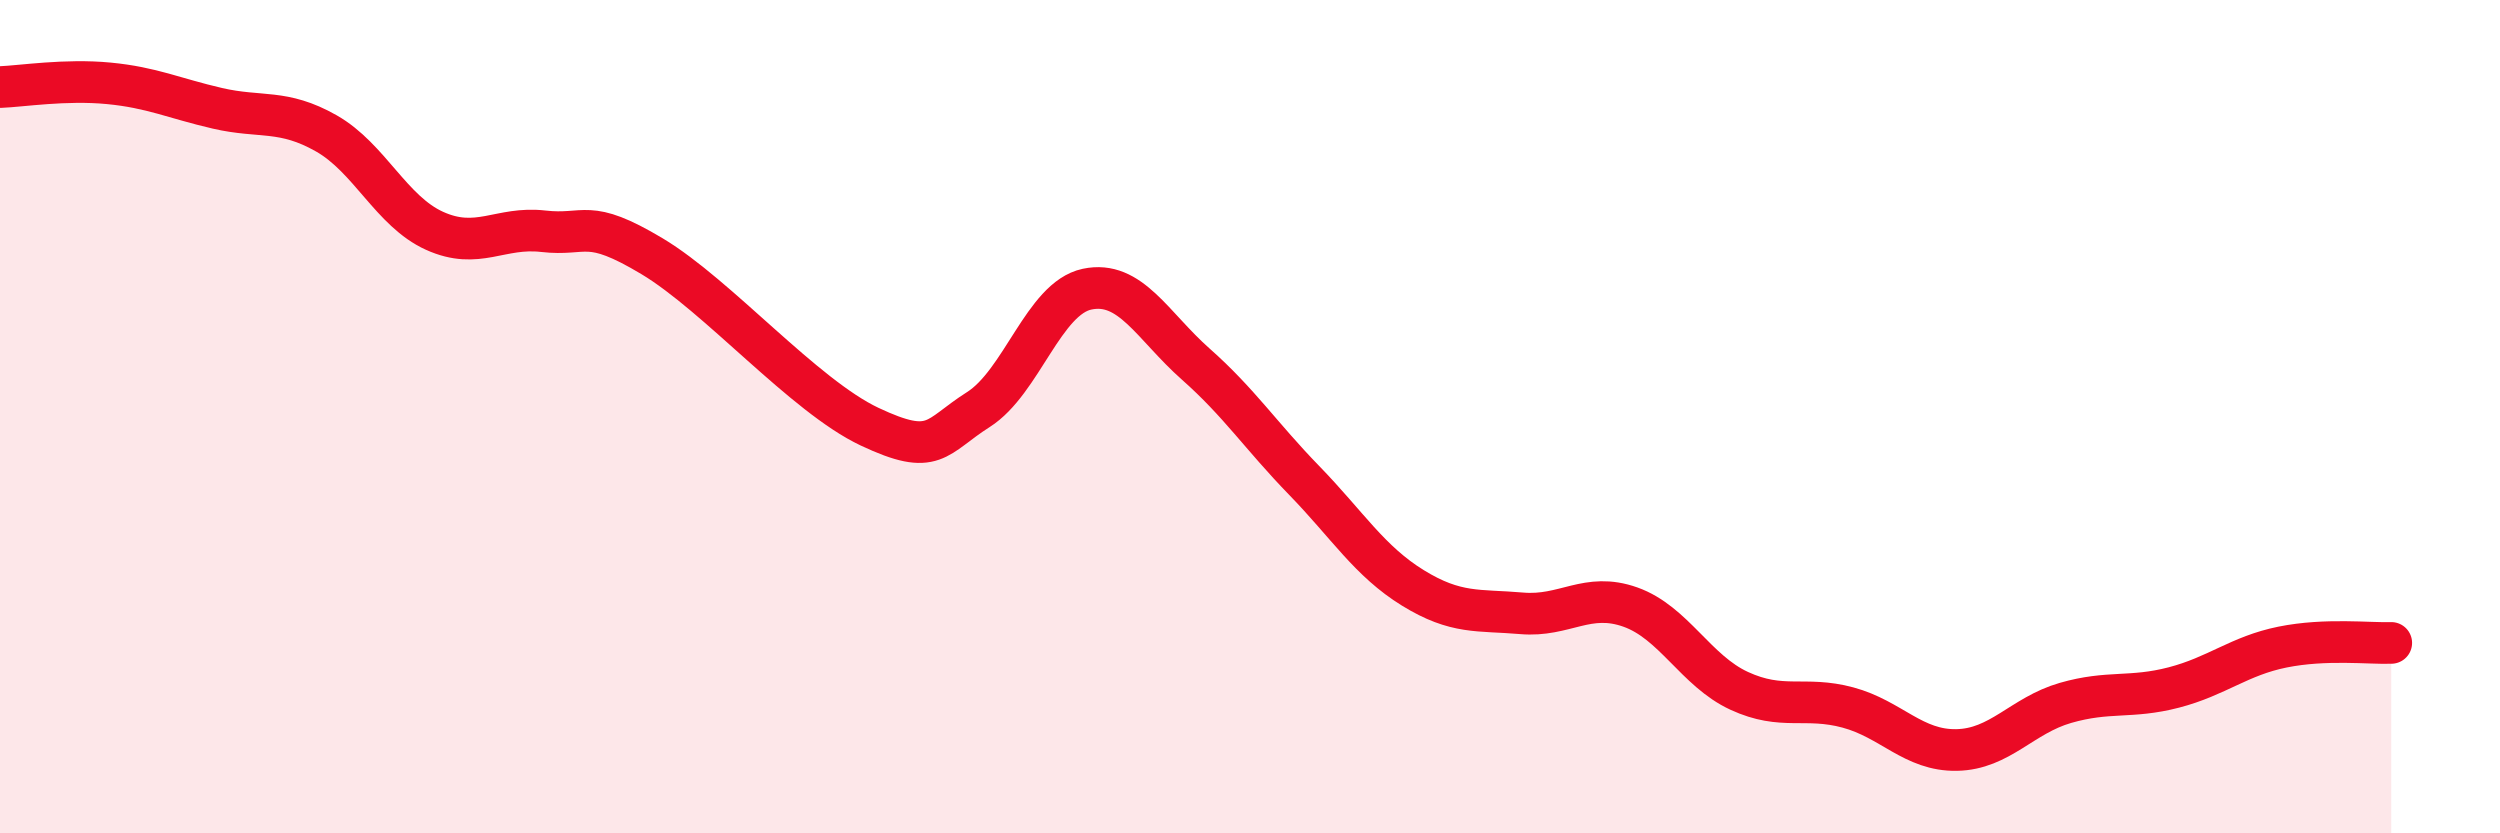
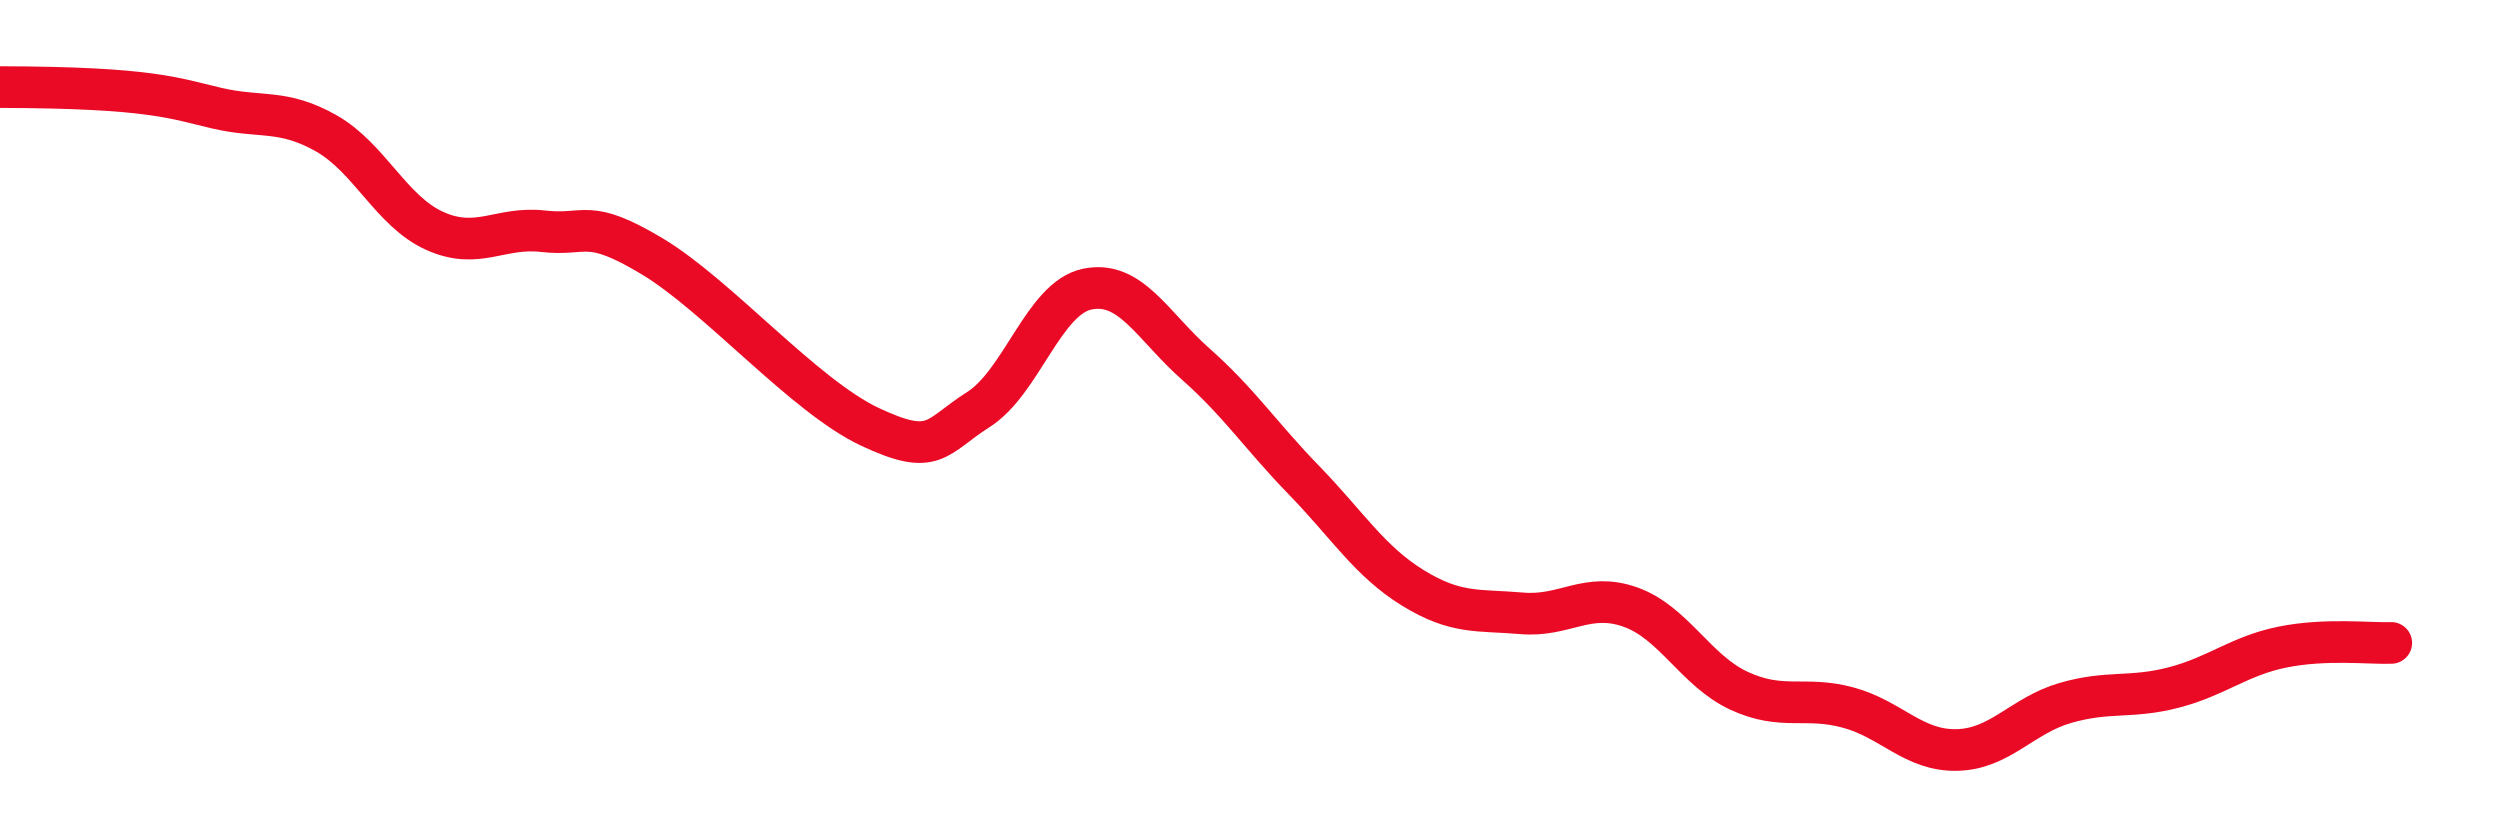
<svg xmlns="http://www.w3.org/2000/svg" width="60" height="20" viewBox="0 0 60 20">
-   <path d="M 0,2.09 C 0.52,2.07 1.57,1.9 2.61,2 C 3.65,2.1 4.18,2.36 5.22,2.6 C 6.26,2.84 6.79,2.61 7.83,3.2 C 8.87,3.79 9.39,5.07 10.43,5.54 C 11.47,6.01 12,5.43 13.04,5.55 C 14.08,5.67 14.08,5.21 15.65,6.15 C 17.22,7.09 19.3,9.5 20.87,10.24 C 22.44,10.98 22.44,10.49 23.48,9.83 C 24.52,9.17 25.05,7.16 26.09,6.94 C 27.13,6.72 27.66,7.82 28.7,8.74 C 29.74,9.66 30.26,10.46 31.3,11.53 C 32.34,12.6 32.87,13.47 33.91,14.11 C 34.95,14.75 35.48,14.63 36.52,14.72 C 37.56,14.81 38.09,14.2 39.13,14.57 C 40.17,14.94 40.7,16.1 41.74,16.58 C 42.78,17.06 43.31,16.7 44.35,16.98 C 45.39,17.26 45.92,18.02 46.96,18 C 48,17.98 48.53,17.17 49.57,16.87 C 50.61,16.57 51.13,16.77 52.17,16.5 C 53.21,16.23 53.74,15.74 54.78,15.53 C 55.82,15.32 56.87,15.45 57.39,15.43L57.39 20L0 20Z" fill="#EB0A25" opacity="0.1" stroke-linecap="round" stroke-linejoin="round" />
-   <path d="M 0,2.09 C 0.52,2.07 1.57,1.9 2.61,2 C 3.65,2.1 4.18,2.36 5.22,2.6 C 6.26,2.84 6.79,2.61 7.83,3.2 C 8.87,3.79 9.39,5.07 10.43,5.54 C 11.47,6.01 12,5.43 13.04,5.55 C 14.08,5.67 14.08,5.21 15.65,6.15 C 17.22,7.09 19.3,9.5 20.87,10.24 C 22.44,10.98 22.44,10.49 23.48,9.83 C 24.52,9.17 25.05,7.16 26.09,6.94 C 27.13,6.72 27.66,7.82 28.7,8.74 C 29.74,9.66 30.26,10.46 31.3,11.53 C 32.34,12.6 32.87,13.47 33.91,14.11 C 34.95,14.75 35.48,14.63 36.52,14.72 C 37.56,14.81 38.09,14.2 39.13,14.57 C 40.17,14.94 40.7,16.1 41.74,16.58 C 42.78,17.06 43.31,16.7 44.35,16.98 C 45.39,17.26 45.92,18.02 46.96,18 C 48,17.98 48.53,17.17 49.57,16.87 C 50.61,16.57 51.13,16.77 52.17,16.5 C 53.21,16.23 53.74,15.74 54.78,15.53 C 55.82,15.32 56.87,15.45 57.39,15.43" stroke="#EB0A25" stroke-width="1" fill="none" stroke-linecap="round" stroke-linejoin="round" />
+   <path d="M 0,2.09 C 3.65,2.1 4.18,2.36 5.22,2.6 C 6.26,2.84 6.79,2.61 7.83,3.2 C 8.87,3.79 9.39,5.07 10.43,5.54 C 11.47,6.01 12,5.43 13.04,5.55 C 14.08,5.67 14.08,5.21 15.65,6.15 C 17.22,7.09 19.3,9.5 20.87,10.24 C 22.44,10.98 22.44,10.49 23.48,9.83 C 24.52,9.17 25.05,7.16 26.09,6.94 C 27.13,6.72 27.66,7.82 28.7,8.74 C 29.74,9.66 30.26,10.46 31.3,11.53 C 32.34,12.6 32.87,13.47 33.91,14.11 C 34.95,14.75 35.48,14.63 36.52,14.72 C 37.56,14.81 38.09,14.2 39.13,14.57 C 40.17,14.94 40.7,16.1 41.74,16.58 C 42.78,17.06 43.31,16.7 44.35,16.98 C 45.39,17.26 45.92,18.02 46.96,18 C 48,17.98 48.53,17.17 49.57,16.87 C 50.61,16.57 51.13,16.77 52.17,16.5 C 53.21,16.23 53.74,15.74 54.78,15.53 C 55.82,15.32 56.87,15.45 57.39,15.43" stroke="#EB0A25" stroke-width="1" fill="none" stroke-linecap="round" stroke-linejoin="round" />
</svg>